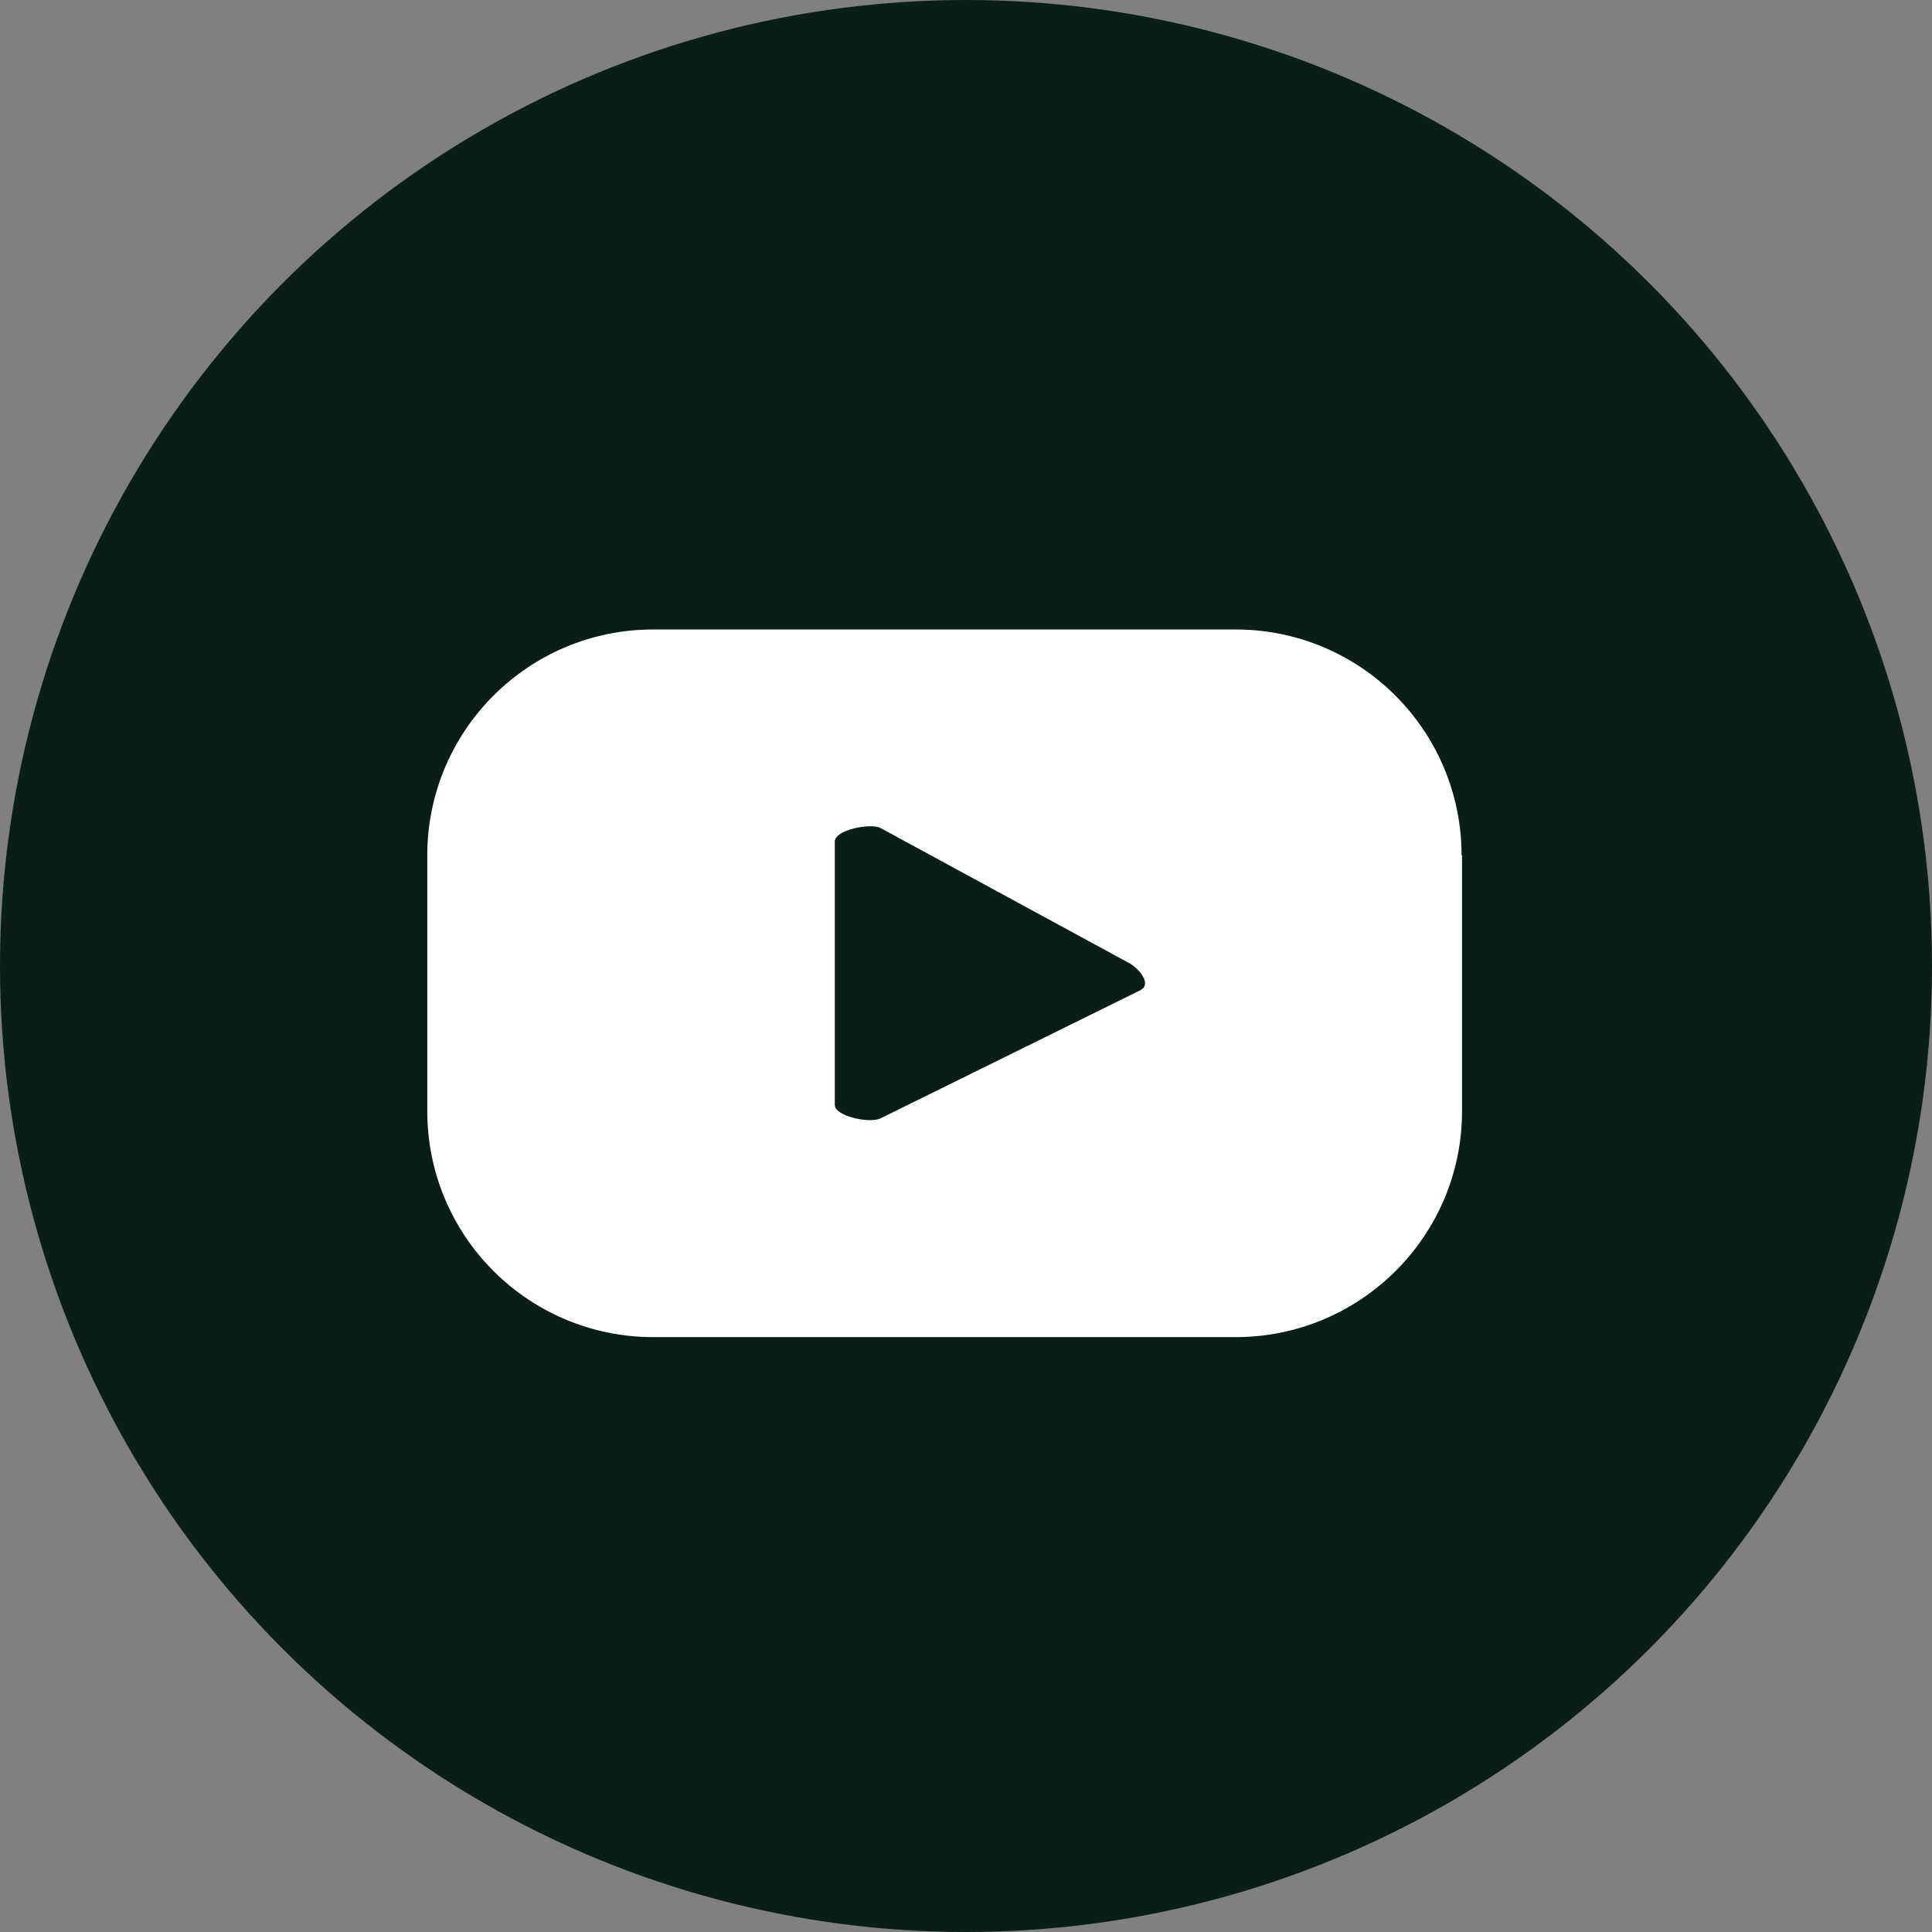
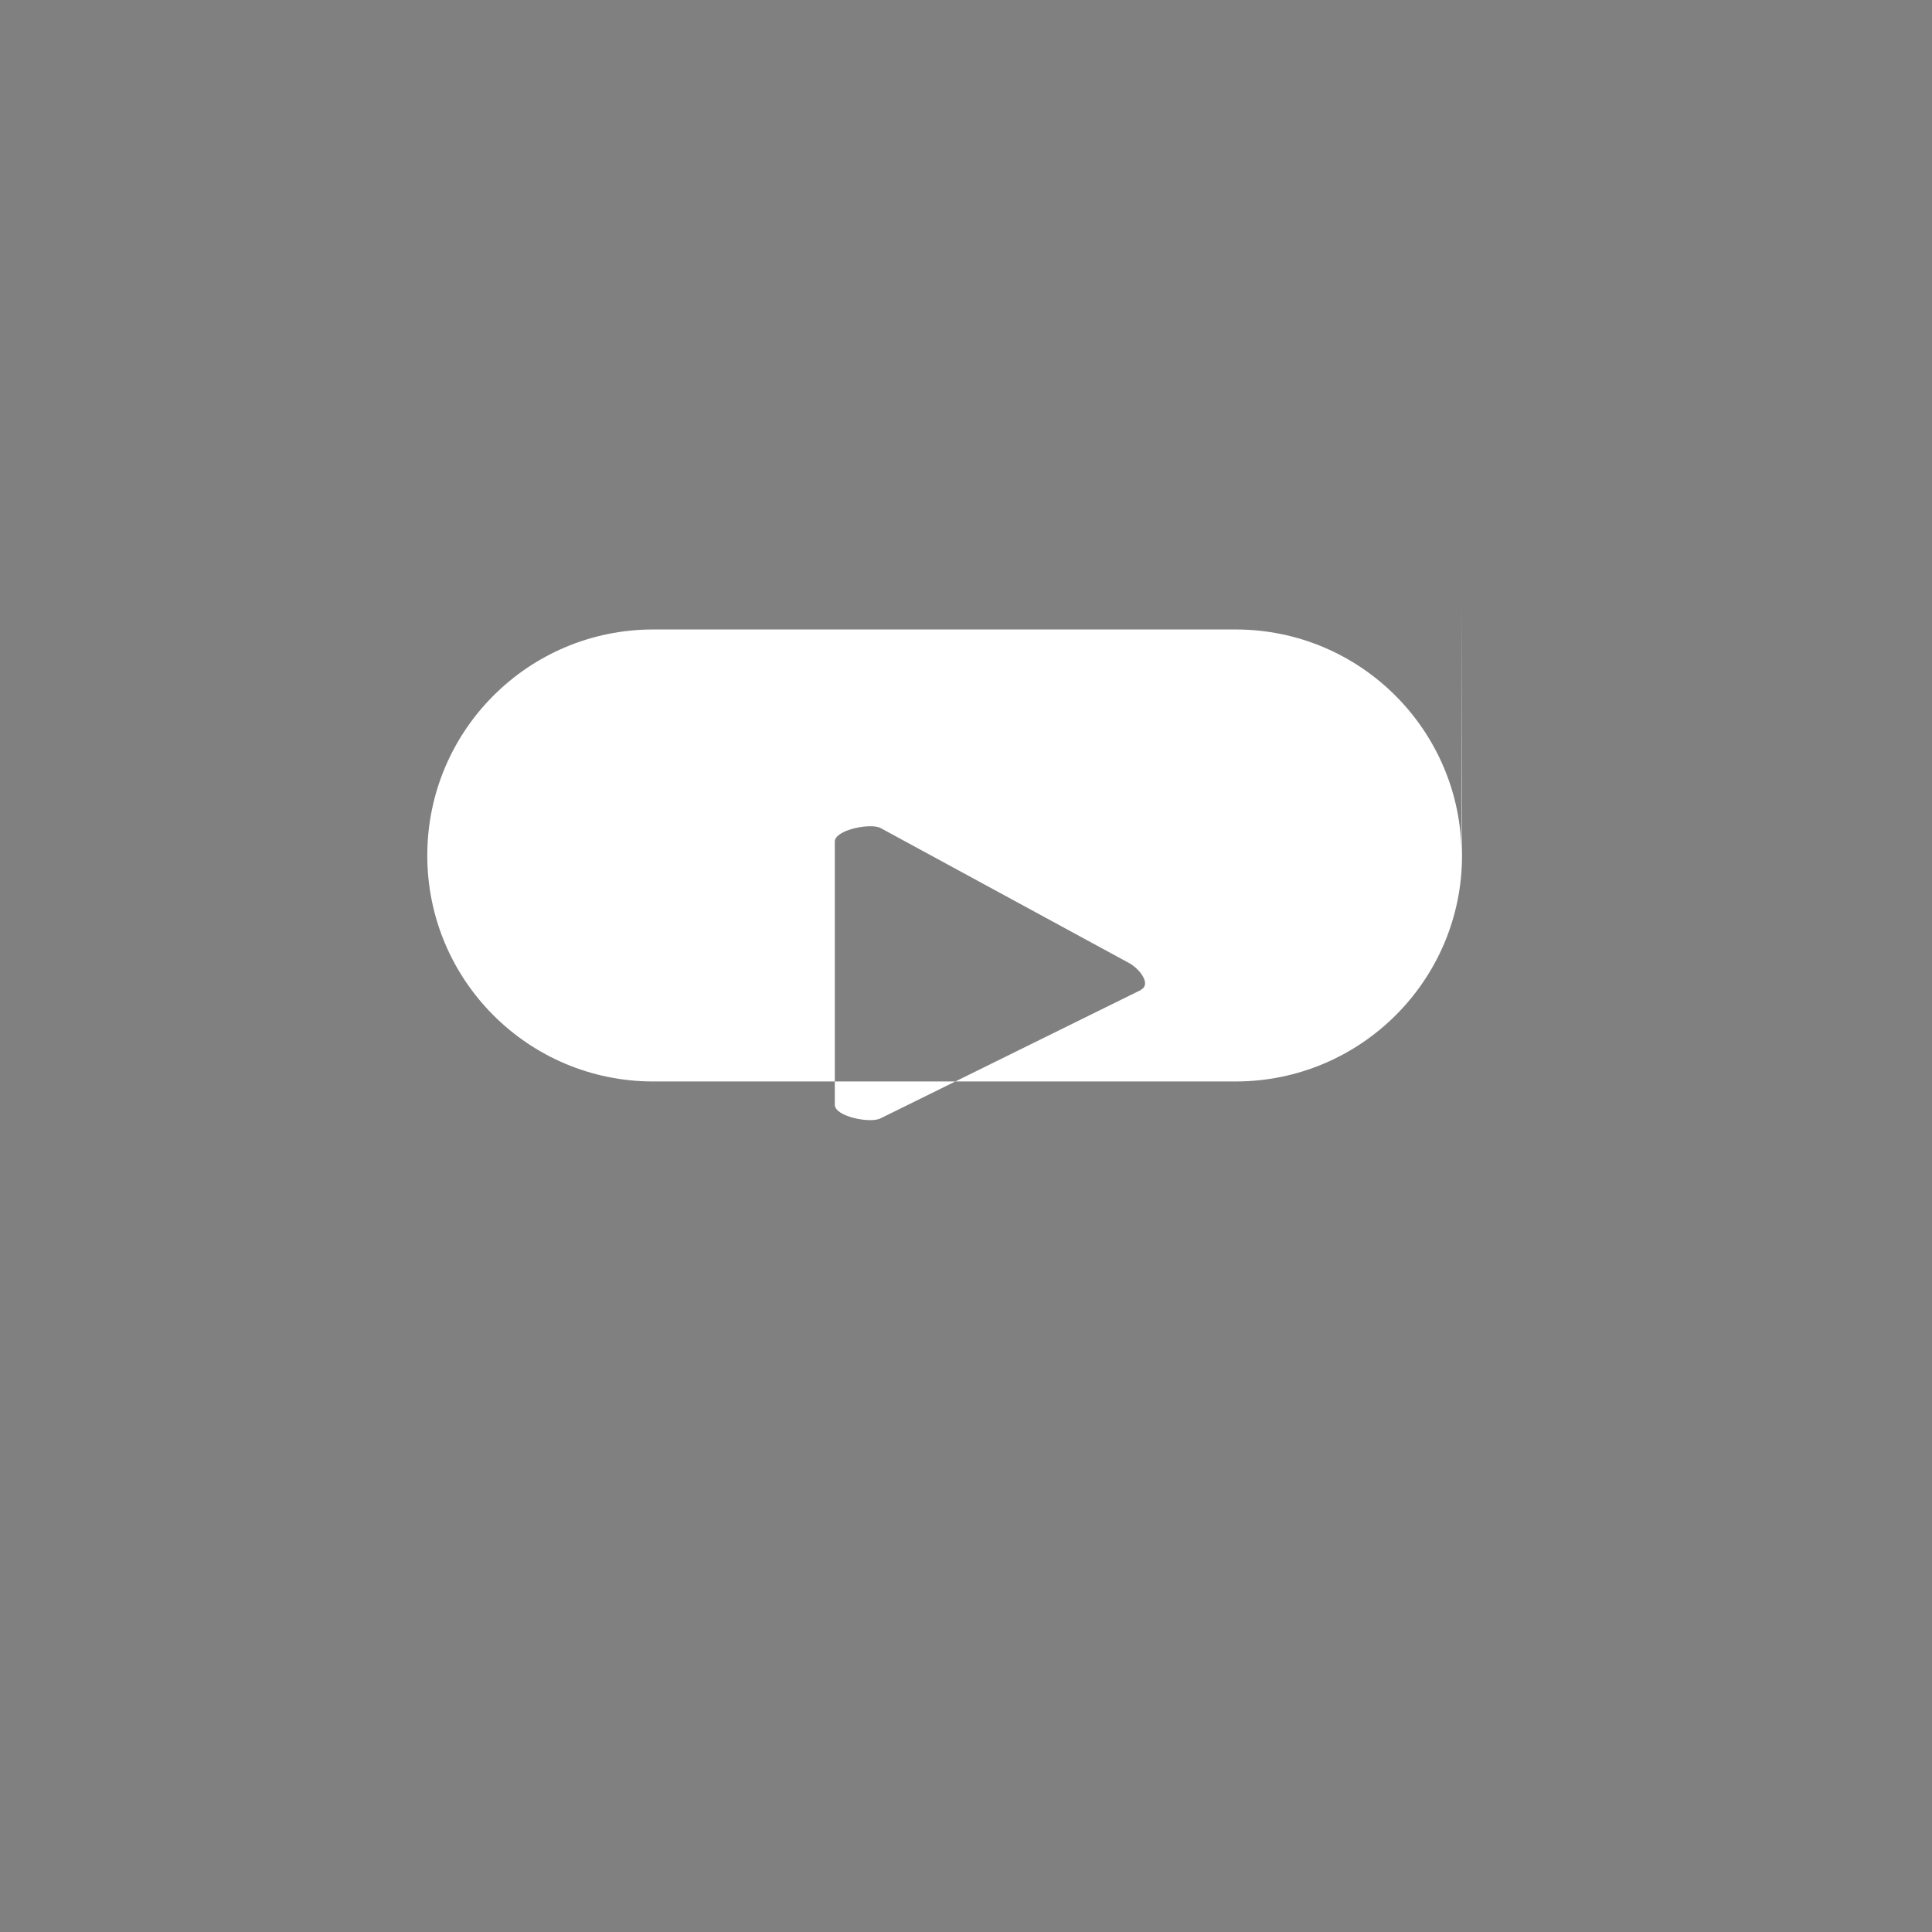
<svg xmlns="http://www.w3.org/2000/svg" id="Ebene_1" data-name="Ebene 1" viewBox="0 0 43 43">
  <rect x="0" y="0" width="43" height="43" fill="#808080" stroke="none" />
  <defs>
    <style>.cls-1 {
        fill: #fff;
      }

      .cls-2 {
        fill: #081e16;
      }</style>
  </defs>
-   <circle id="Ellipse_8" data-name="Ellipse 8" class="cls-2" cx="21.5" cy="21.5" r="21.5" />
-   <path id="Pfad_134" data-name="Pfad 134" class="cls-1" d="m32.53,19.04c0-2.78-2.25-5.03-5.03-5.03h-12.96c-2.78,0-5.03,2.25-5.03,5.03h0v5.69c0,2.78,2.25,5.03,5.03,5.03h12.96c2.78,0,5.04-2.25,5.04-5.03h0v-5.69Zm-7.13,2.99l-5.8,2.86c-.23.12-1.02-.04-1.02-.3v-5.86c0-.26.8-.42,1.02-.3l5.54,3.01c.23.13.49.47.25.59" />
+   <path id="Pfad_134" data-name="Pfad 134" class="cls-1" d="m32.53,19.04c0-2.78-2.25-5.03-5.03-5.03h-12.96c-2.78,0-5.03,2.25-5.03,5.03h0c0,2.78,2.25,5.03,5.03,5.03h12.96c2.78,0,5.04-2.25,5.04-5.03h0v-5.69Zm-7.13,2.99l-5.8,2.86c-.23.12-1.02-.04-1.02-.3v-5.86c0-.26.8-.42,1.02-.3l5.54,3.01c.23.13.49.47.25.59" />
</svg>